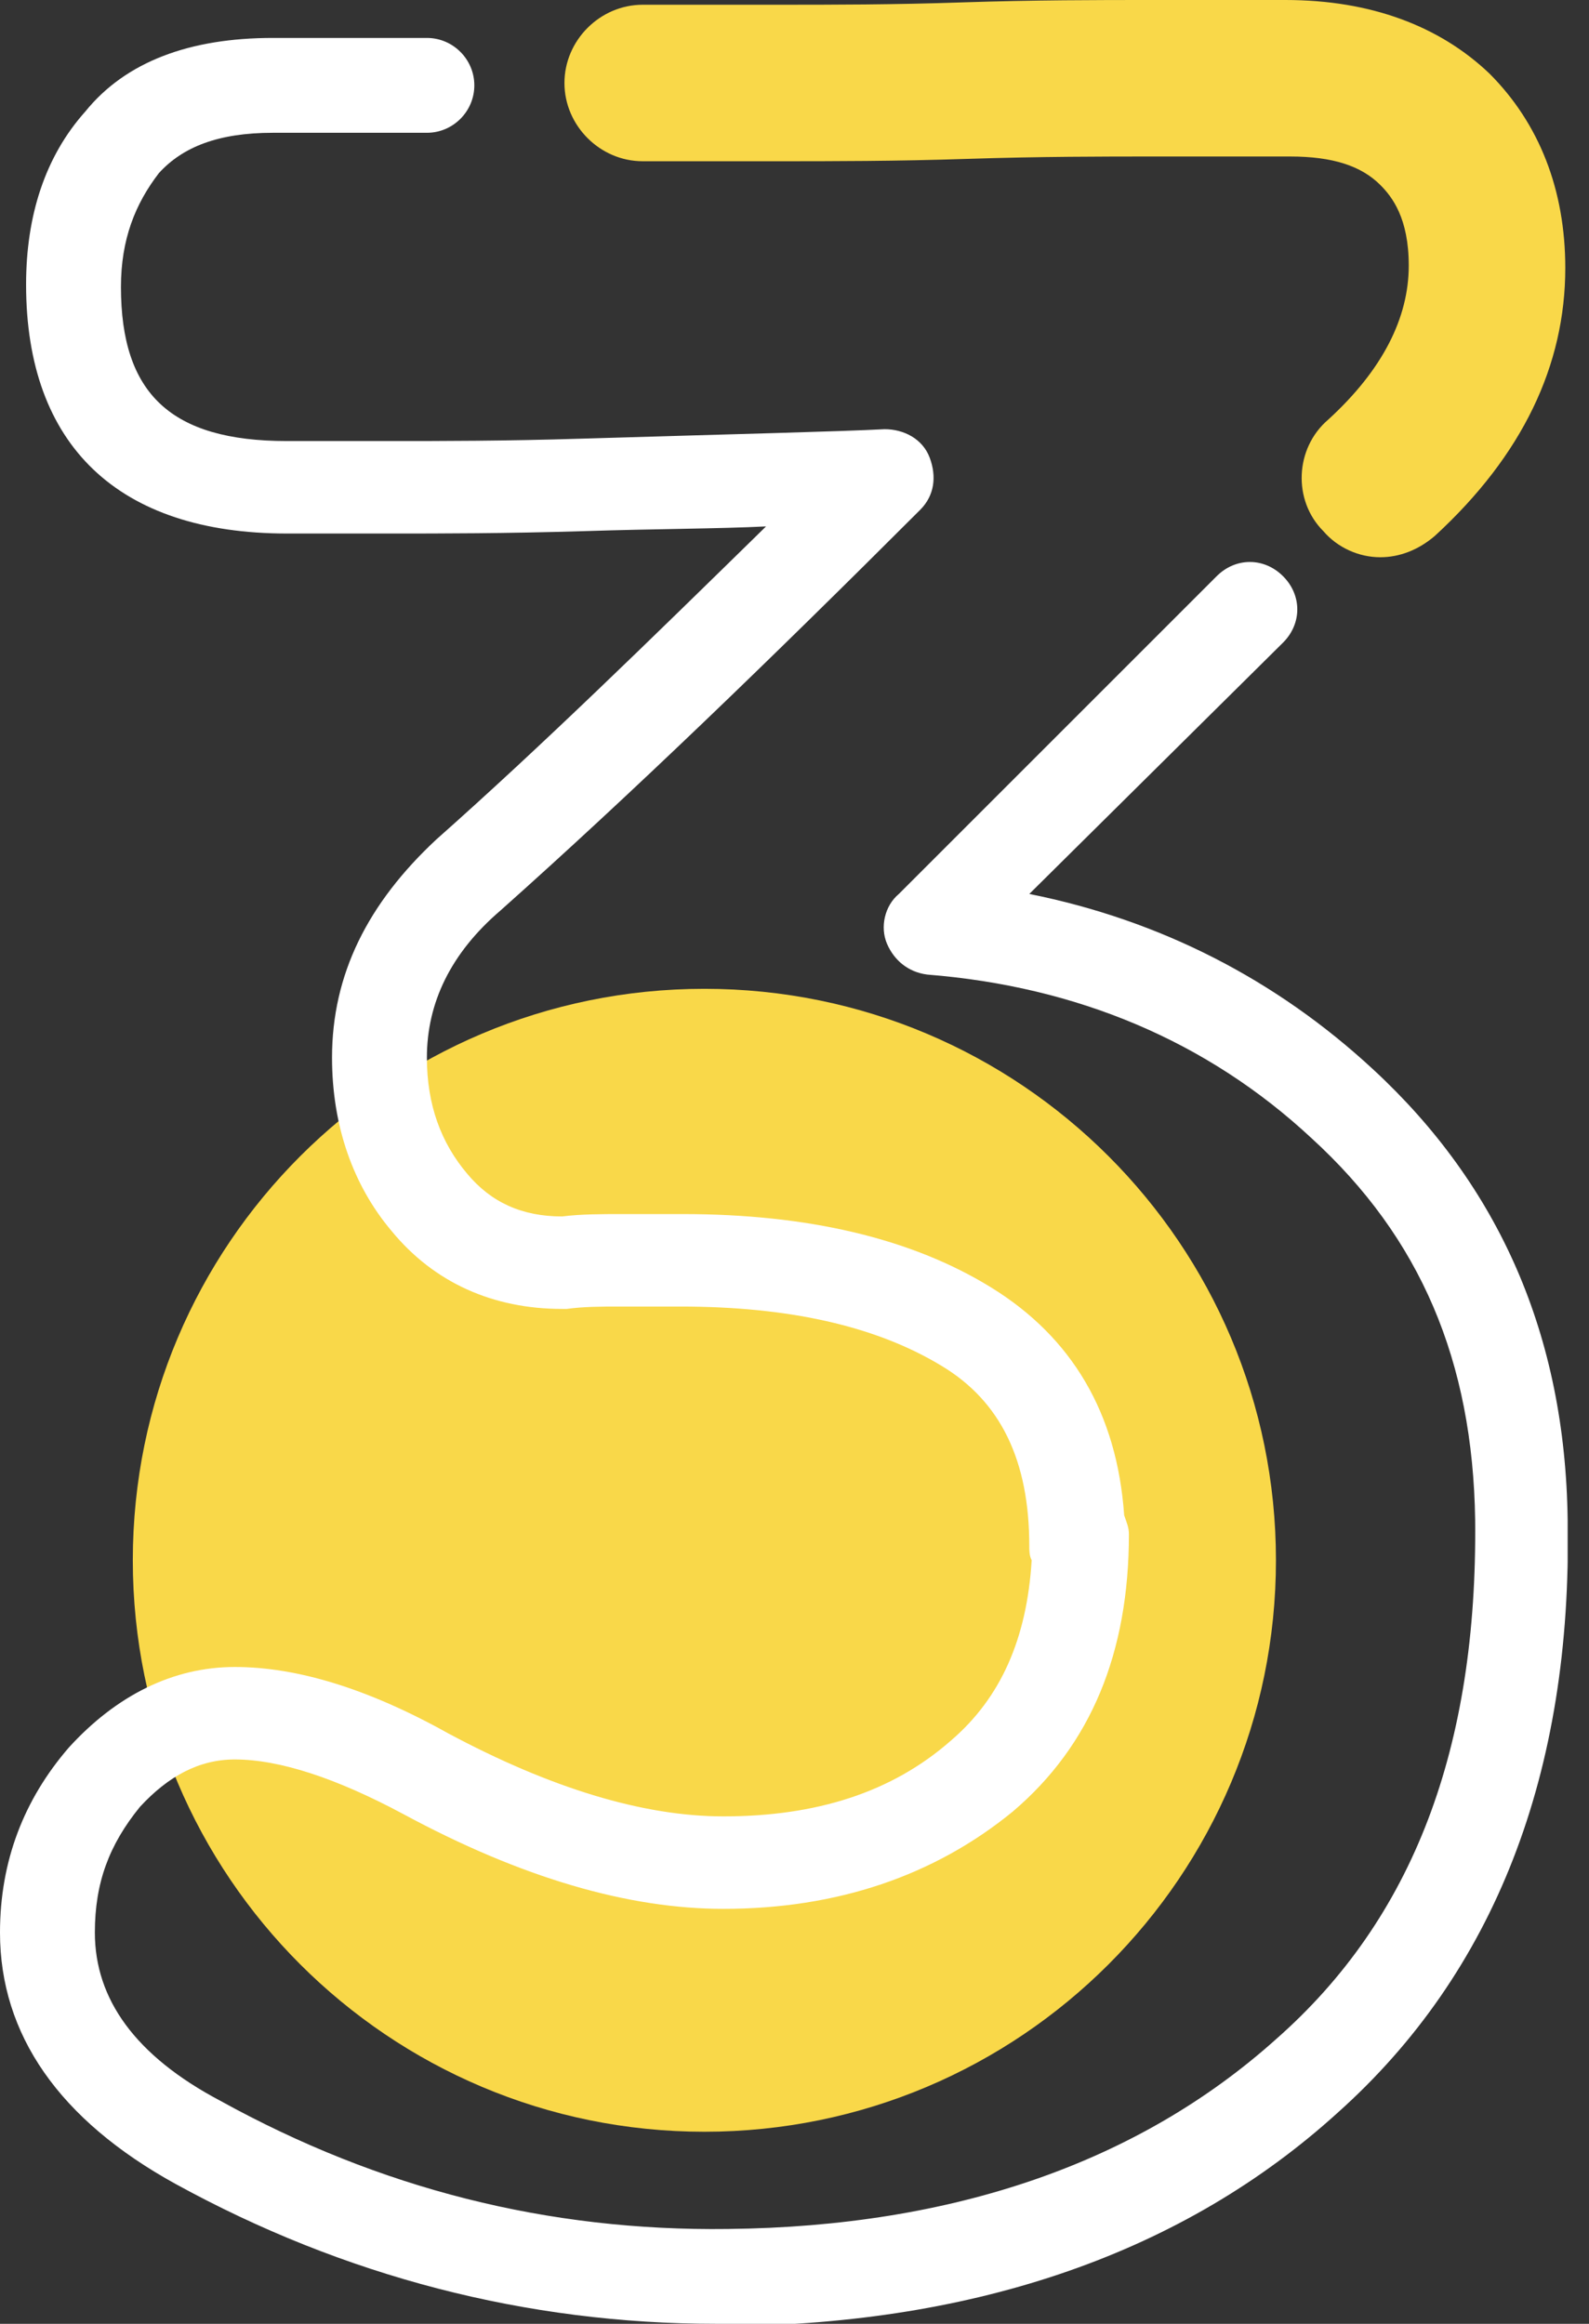
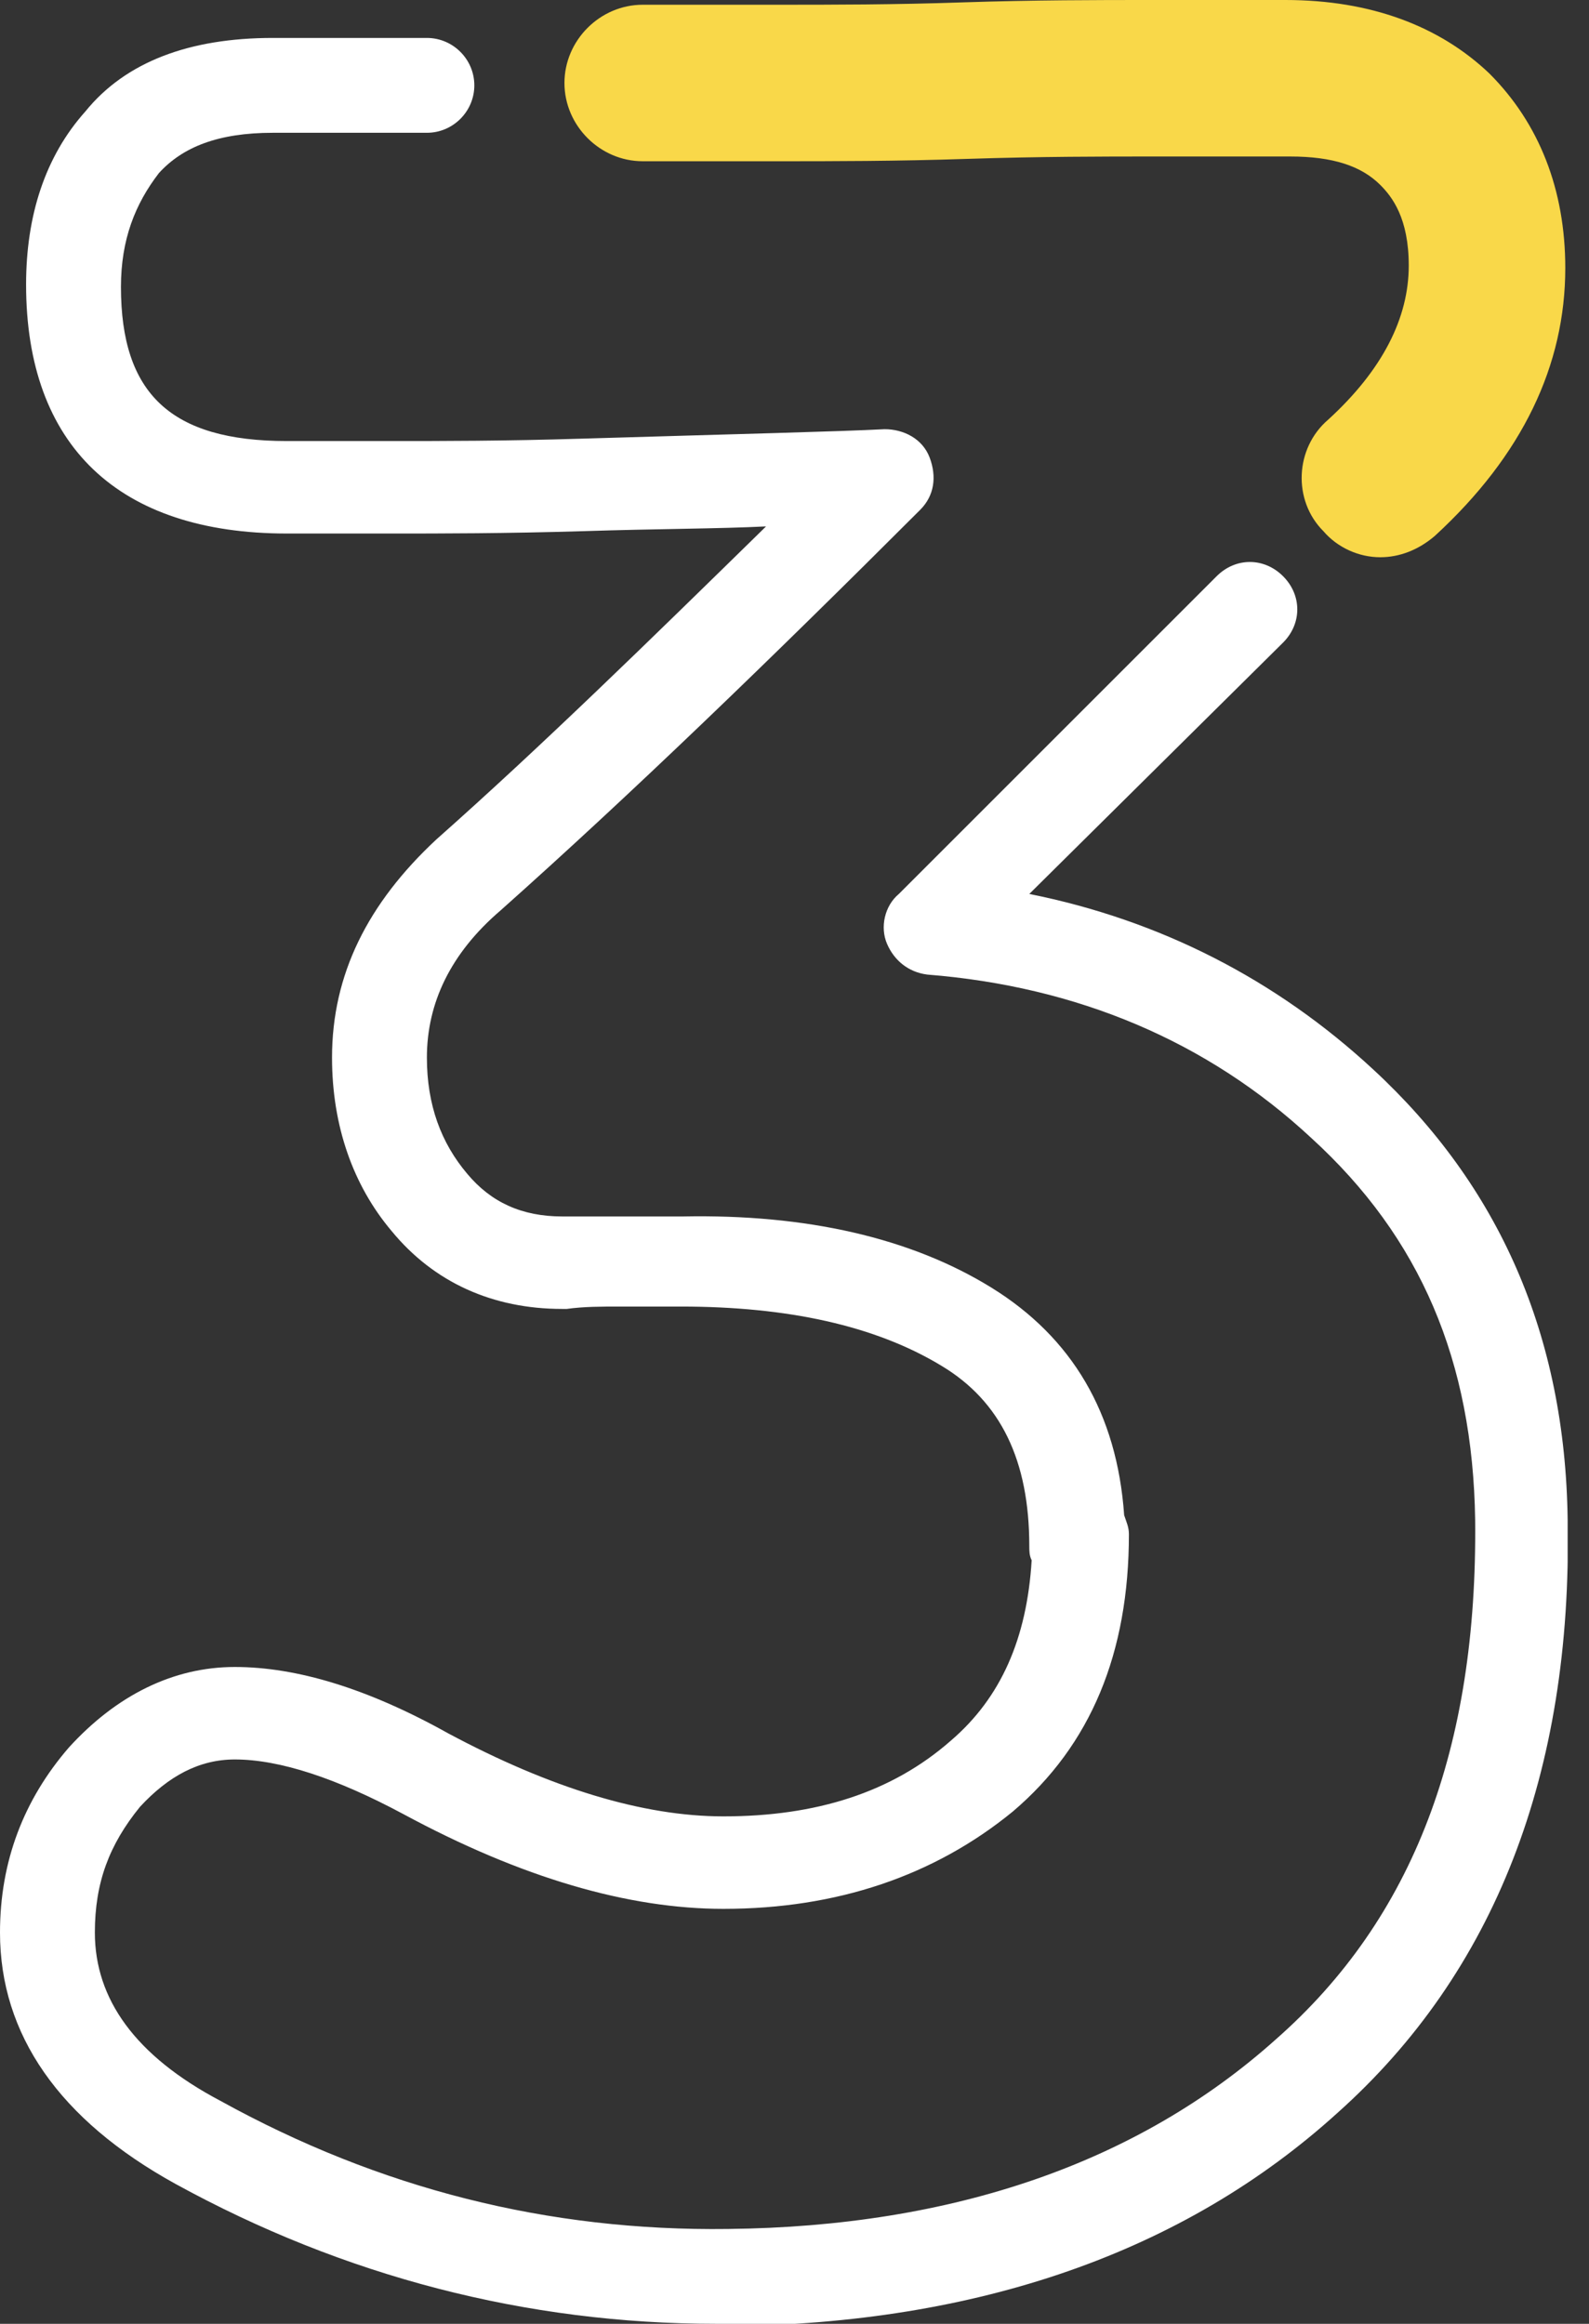
<svg xmlns="http://www.w3.org/2000/svg" width="67" height="98" viewBox="0 0 67 98" fill="none">
  <rect x="0" y="0" width="67" height="98" fill="#333333" stroke="none" />
  <g clip-path="url(#clip0)">
-     <path d="M29.7 89.9C43.01 89.9 53.8 79.11 53.8 65.8C53.8 52.49 43.01 41.7 29.7 41.7C16.39 41.7 5.6 52.49 5.6 65.8C5.6 79.11 16.39 89.9 29.7 89.9Z" fill="#F9D849" />
-     <path d="M30.2 98C22.2 98 14.5 96 7.4 92.1C2.5 89.4 0 85.8 0 81.5C0 78.5 1 75.9 2.9 73.7C4.9 71.5 7.3 70.3 9.9 70.3C12.5 70.3 15.5 71.2 18.9 73.1C23.2 75.4 27.1 76.6 30.5 76.6C34.4 76.6 37.6 75.6 40.1 73.4C42.2 71.6 43.3 69.1 43.5 65.8C43.4 65.6 43.4 65.4 43.4 65.2C43.4 61.6 42.2 59.1 39.7 57.6C36.9 55.9 33.2 55.1 28.7 55.1H26.1C25.4 55.1 24.6 55.1 23.9 55.2C23.8 55.2 23.8 55.2 23.7 55.2C20.8 55.2 18.3 54.1 16.5 51.9C14.9 50 14 47.5 14 44.6C14 41.1 15.5 38.1 18.4 35.4C22.8 31.5 27.4 27 32.3 22.2C30.3 22.3 27.7 22.3 24.6 22.4C21.3 22.5 18.6 22.5 16.5 22.5H12.1C5 22.5 1.1 18.8 1.1 12C1.1 9.1 1.9 6.6 3.6 4.7C5.3 2.6 8 1.6 11.5 1.6H18C19.1 1.6 20 2.5 20 3.6C20 4.7 19.1 5.6 18 5.6H11.5C9.2 5.6 7.7 6.2 6.7 7.3C5.7 8.6 5.1 10.1 5.1 12.1C5.1 16.6 7.2 18.6 12.1 18.6H16.5C18.6 18.6 21.3 18.6 24.5 18.5C31.2 18.3 35.4 18.2 37.3 18.1C38.1 18.1 38.9 18.5 39.2 19.3C39.5 20.1 39.4 20.9 38.8 21.5C32.5 27.8 26.6 33.5 21.1 38.4C19 40.2 18 42.3 18 44.6C18 46.6 18.6 48.2 19.7 49.5C20.7 50.7 22 51.3 23.7 51.3C24.5 51.2 25.4 51.2 26.2 51.2H28.8C34 51.2 38.4 52.2 41.8 54.3C45.2 56.4 47.1 59.6 47.4 63.9C47.5 64.2 47.6 64.4 47.6 64.7C47.6 69.7 46 73.6 42.7 76.4C39.4 79.1 35.3 80.5 30.5 80.5C26.5 80.5 22 79.2 17 76.5C14.2 75 11.8 74.2 9.9 74.2C8.4 74.2 7.1 74.9 5.9 76.2C4.6 77.8 4 79.4 4 81.5C4 84.3 5.7 86.7 9.3 88.6C16 92.3 23.1 94.1 30.7 94C40.2 93.9 48 91.2 53.8 86C59.6 80.9 62.3 73.7 62.2 64.1C62.1 57.4 59.9 52.2 55.3 48C50.9 43.9 45.4 41.6 39.1 41.1C38.3 41 37.7 40.5 37.4 39.8C37.1 39.1 37.3 38.2 37.9 37.7L51.3 24.3C52.1 23.5 53.3 23.5 54.1 24.3C54.9 25.1 54.9 26.3 54.1 27.1L43.4 37.7C48.9 38.8 53.8 41.3 57.9 45.1C63.2 50 66 56.3 66.1 64.1C66.3 74.8 63 83.2 56.4 89.1C49.9 95 41.2 98 30.7 98.1C30.5 98 30.3 98 30.2 98Z" fill="white" />
+     <path d="M30.2 98C22.2 98 14.5 96 7.4 92.1C2.5 89.4 0 85.8 0 81.5C0 78.5 1 75.9 2.9 73.7C4.9 71.5 7.3 70.3 9.9 70.3C12.5 70.3 15.5 71.2 18.9 73.1C23.2 75.4 27.1 76.6 30.5 76.6C34.4 76.6 37.6 75.6 40.1 73.4C42.2 71.6 43.3 69.1 43.5 65.8C43.4 65.6 43.4 65.4 43.4 65.2C43.4 61.6 42.2 59.1 39.7 57.6C36.9 55.9 33.2 55.1 28.7 55.1H26.1C25.4 55.1 24.6 55.1 23.9 55.2C23.8 55.2 23.8 55.2 23.7 55.2C20.8 55.2 18.3 54.1 16.5 51.9C14.9 50 14 47.5 14 44.6C14 41.1 15.5 38.1 18.4 35.4C22.8 31.5 27.4 27 32.3 22.2C30.3 22.3 27.7 22.3 24.6 22.4C21.3 22.5 18.6 22.5 16.5 22.5H12.1C5 22.5 1.1 18.8 1.1 12C1.1 9.1 1.9 6.6 3.6 4.7C5.3 2.6 8 1.6 11.5 1.6H18C19.1 1.6 20 2.5 20 3.6C20 4.7 19.1 5.6 18 5.6H11.5C9.2 5.6 7.7 6.2 6.7 7.3C5.7 8.6 5.1 10.1 5.1 12.1C5.1 16.6 7.2 18.6 12.1 18.6H16.5C18.6 18.6 21.3 18.6 24.5 18.5C31.2 18.3 35.4 18.2 37.3 18.1C38.1 18.1 38.9 18.5 39.2 19.3C39.5 20.1 39.4 20.9 38.8 21.5C32.5 27.8 26.6 33.5 21.1 38.4C19 40.2 18 42.3 18 44.6C18 46.6 18.6 48.2 19.7 49.5C20.7 50.7 22 51.3 23.7 51.3H28.8C34 51.2 38.4 52.2 41.8 54.3C45.2 56.4 47.1 59.6 47.4 63.9C47.5 64.2 47.6 64.4 47.6 64.7C47.6 69.7 46 73.6 42.7 76.4C39.4 79.1 35.3 80.5 30.5 80.5C26.5 80.5 22 79.2 17 76.5C14.2 75 11.8 74.2 9.9 74.2C8.4 74.2 7.1 74.9 5.9 76.2C4.6 77.8 4 79.4 4 81.5C4 84.3 5.7 86.7 9.3 88.6C16 92.3 23.1 94.1 30.7 94C40.2 93.9 48 91.2 53.8 86C59.6 80.9 62.3 73.7 62.2 64.1C62.1 57.4 59.9 52.2 55.3 48C50.9 43.9 45.4 41.6 39.1 41.1C38.3 41 37.7 40.5 37.4 39.8C37.1 39.1 37.3 38.2 37.9 37.7L51.3 24.3C52.1 23.5 53.3 23.5 54.1 24.3C54.9 25.1 54.9 26.3 54.1 27.1L43.4 37.7C48.9 38.8 53.8 41.3 57.9 45.1C63.2 50 66 56.3 66.1 64.1C66.3 74.8 63 83.2 56.4 89.1C49.9 95 41.2 98 30.7 98.1C30.5 98 30.3 98 30.2 98Z" fill="white" />
    <path d="M58.2 23.5C57.3 23.5 56.4 23.1 55.8 22.4C54.5 21.1 54.6 18.9 56 17.7C58.3 15.6 59.4 13.4 59.4 11.2C59.4 9.2 58.7 8.3 58.2 7.8C57.4 7 56.2 6.6 54.4 6.6H48.7C46.5 6.6 43.9 6.6 40.8 6.7C37.8 6.8 35.1 6.8 32.8 6.8H27.1C25.3 6.8 23.8 5.3 23.8 3.5C23.8 1.7 25.3 0.2 27.1 0.2H32.8C35.1 0.2 37.7 0.2 40.6 0.1C43.6 0 46.3 0 48.5 0H54.2C57.8 0 60.7 1.1 62.8 3.1C64.9 5.2 66 8 66 11.3C66 15.4 64.2 19.2 60.5 22.6C59.8 23.2 59 23.5 58.2 23.5Z" fill="#F9D849" />
  </g>
  <defs>
    <clipPath id="clip0">
      <rect width="66.1" height="98" fill="white" />
    </clipPath>
  </defs>
</svg>